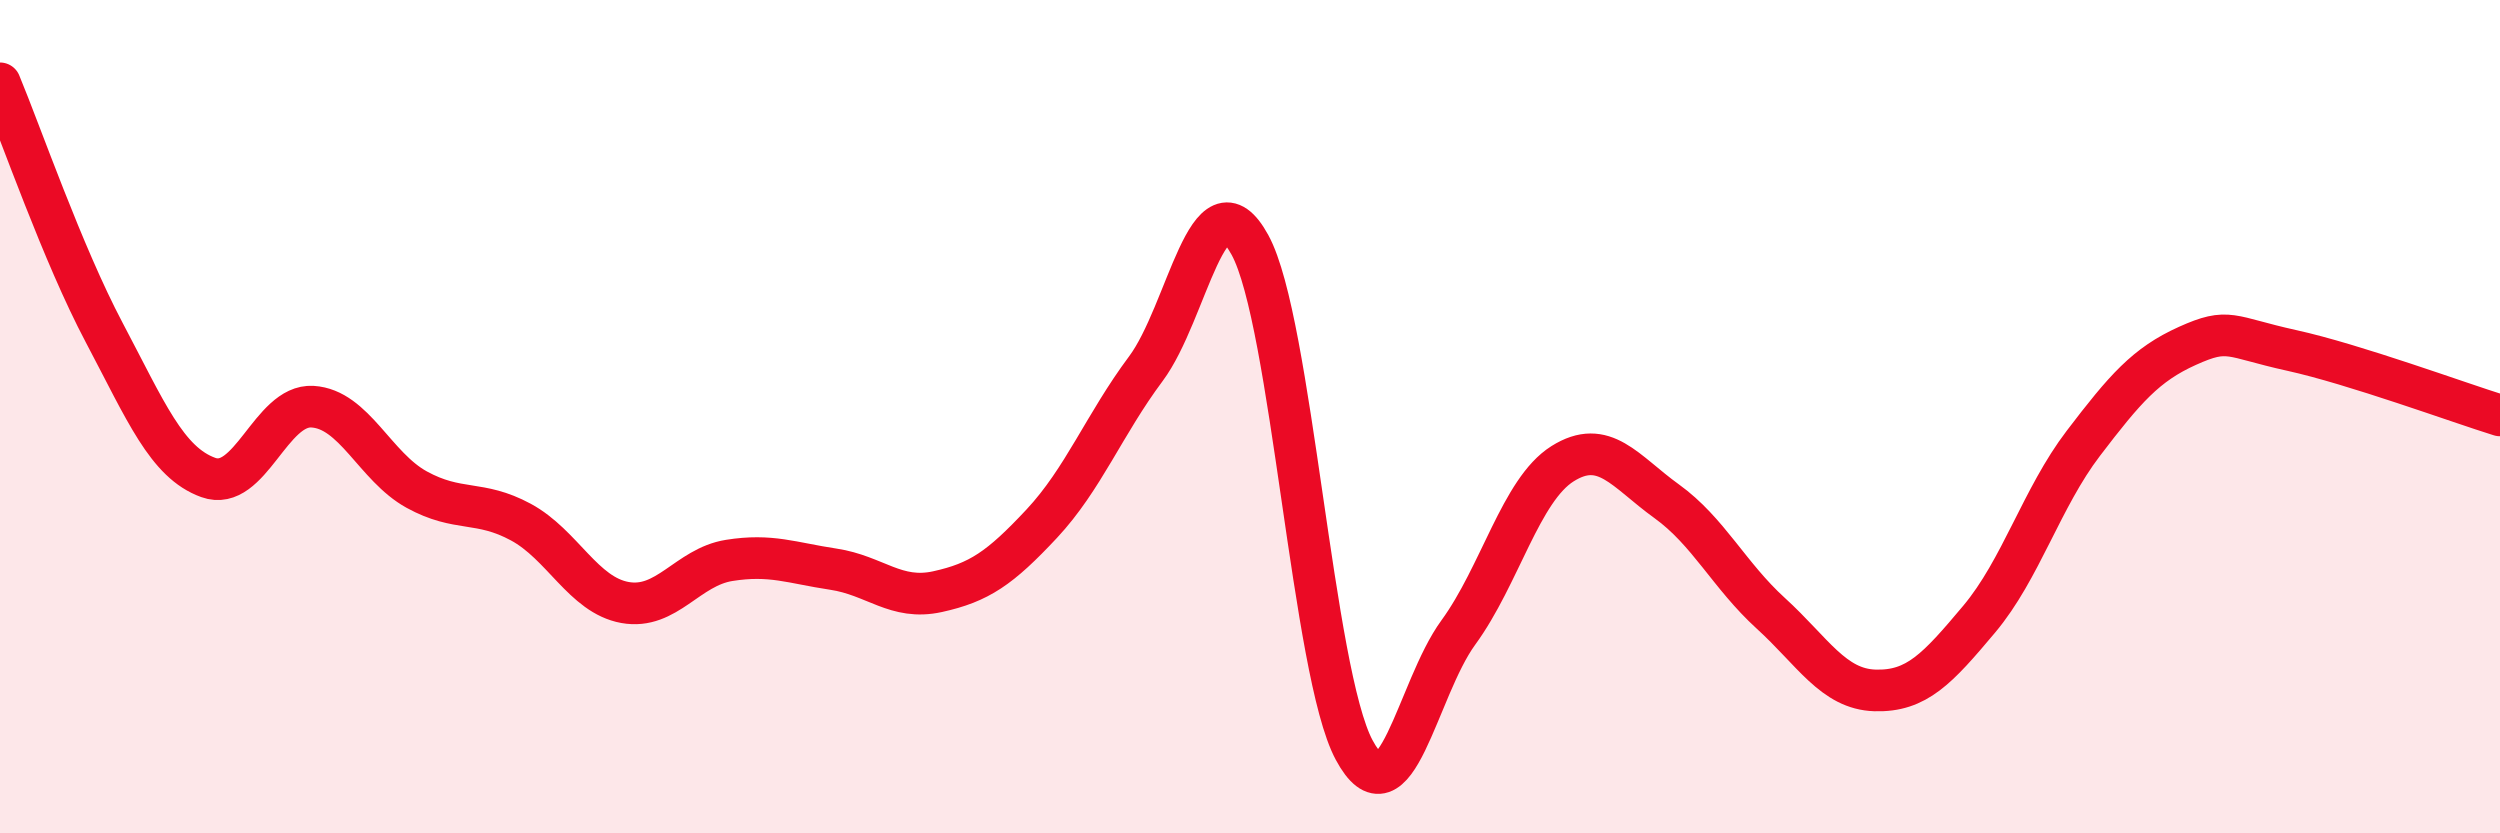
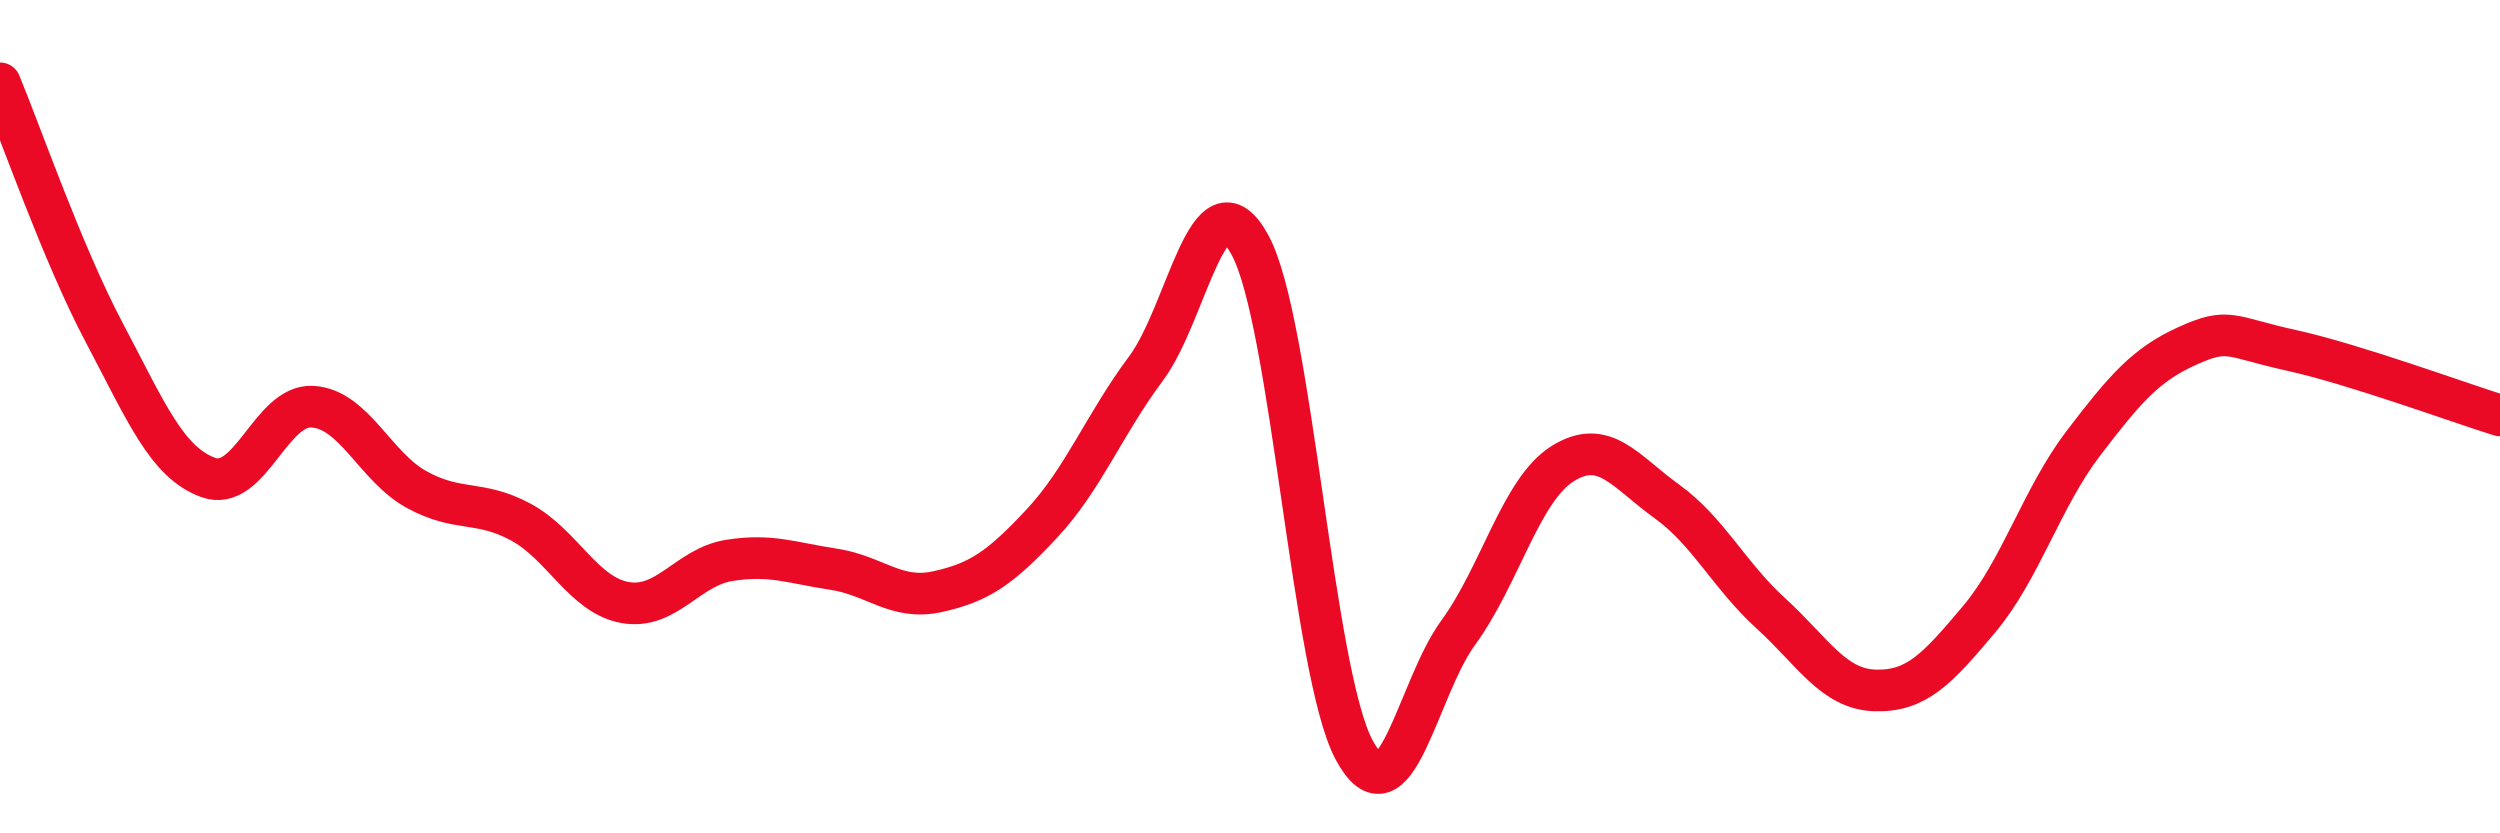
<svg xmlns="http://www.w3.org/2000/svg" width="60" height="20" viewBox="0 0 60 20">
-   <path d="M 0,2 C 0.5,3.2 1.5,6.09 2.5,7.98 C 3.5,9.87 4,11.1 5,11.46 C 6,11.82 6.5,9.7 7.5,9.76 C 8.5,9.82 9,11.2 10,11.75 C 11,12.3 11.5,11.99 12.5,12.53 C 13.5,13.07 14,14.28 15,14.46 C 16,14.64 16.5,13.61 17.5,13.45 C 18.5,13.29 19,13.51 20,13.66 C 21,13.81 21.5,14.42 22.5,14.2 C 23.5,13.98 24,13.64 25,12.57 C 26,11.5 26.5,10.19 27.5,8.85 C 28.5,7.51 29,4.05 30,5.88 C 31,7.71 31.5,16.14 32.5,18 C 33.5,19.86 34,16.55 35,15.18 C 36,13.81 36.5,11.76 37.5,11.13 C 38.5,10.5 39,11.31 40,12.03 C 41,12.75 41.5,13.81 42.5,14.72 C 43.5,15.63 44,16.54 45,16.57 C 46,16.6 46.5,16.05 47.5,14.86 C 48.5,13.67 49,11.95 50,10.64 C 51,9.33 51.5,8.75 52.5,8.3 C 53.5,7.85 53.5,8.08 55,8.41 C 56.5,8.74 59,9.66 60,9.97L60 20L0 20Z" fill="#EB0A25" opacity="0.1" stroke-linecap="round" stroke-linejoin="round" />
  <path d="M 0,2 C 0.5,3.2 1.5,6.09 2.5,7.98 C 3.5,9.87 4,11.1 5,11.46 C 6,11.82 6.5,9.7 7.5,9.76 C 8.5,9.82 9,11.2 10,11.75 C 11,12.3 11.5,11.99 12.5,12.53 C 13.5,13.07 14,14.28 15,14.46 C 16,14.64 16.5,13.61 17.5,13.45 C 18.5,13.29 19,13.51 20,13.66 C 21,13.81 21.5,14.42 22.5,14.2 C 23.5,13.98 24,13.64 25,12.57 C 26,11.5 26.5,10.19 27.5,8.85 C 28.5,7.51 29,4.05 30,5.88 C 31,7.71 31.5,16.14 32.5,18 C 33.5,19.86 34,16.55 35,15.18 C 36,13.81 36.5,11.76 37.5,11.13 C 38.5,10.5 39,11.31 40,12.03 C 41,12.75 41.5,13.81 42.5,14.72 C 43.5,15.63 44,16.54 45,16.57 C 46,16.6 46.5,16.05 47.5,14.86 C 48.5,13.67 49,11.95 50,10.64 C 51,9.33 51.5,8.75 52.5,8.3 C 53.5,7.85 53.5,8.08 55,8.41 C 56.5,8.74 59,9.66 60,9.97" stroke="#EB0A25" stroke-width="1" fill="none" stroke-linecap="round" stroke-linejoin="round" />
</svg>